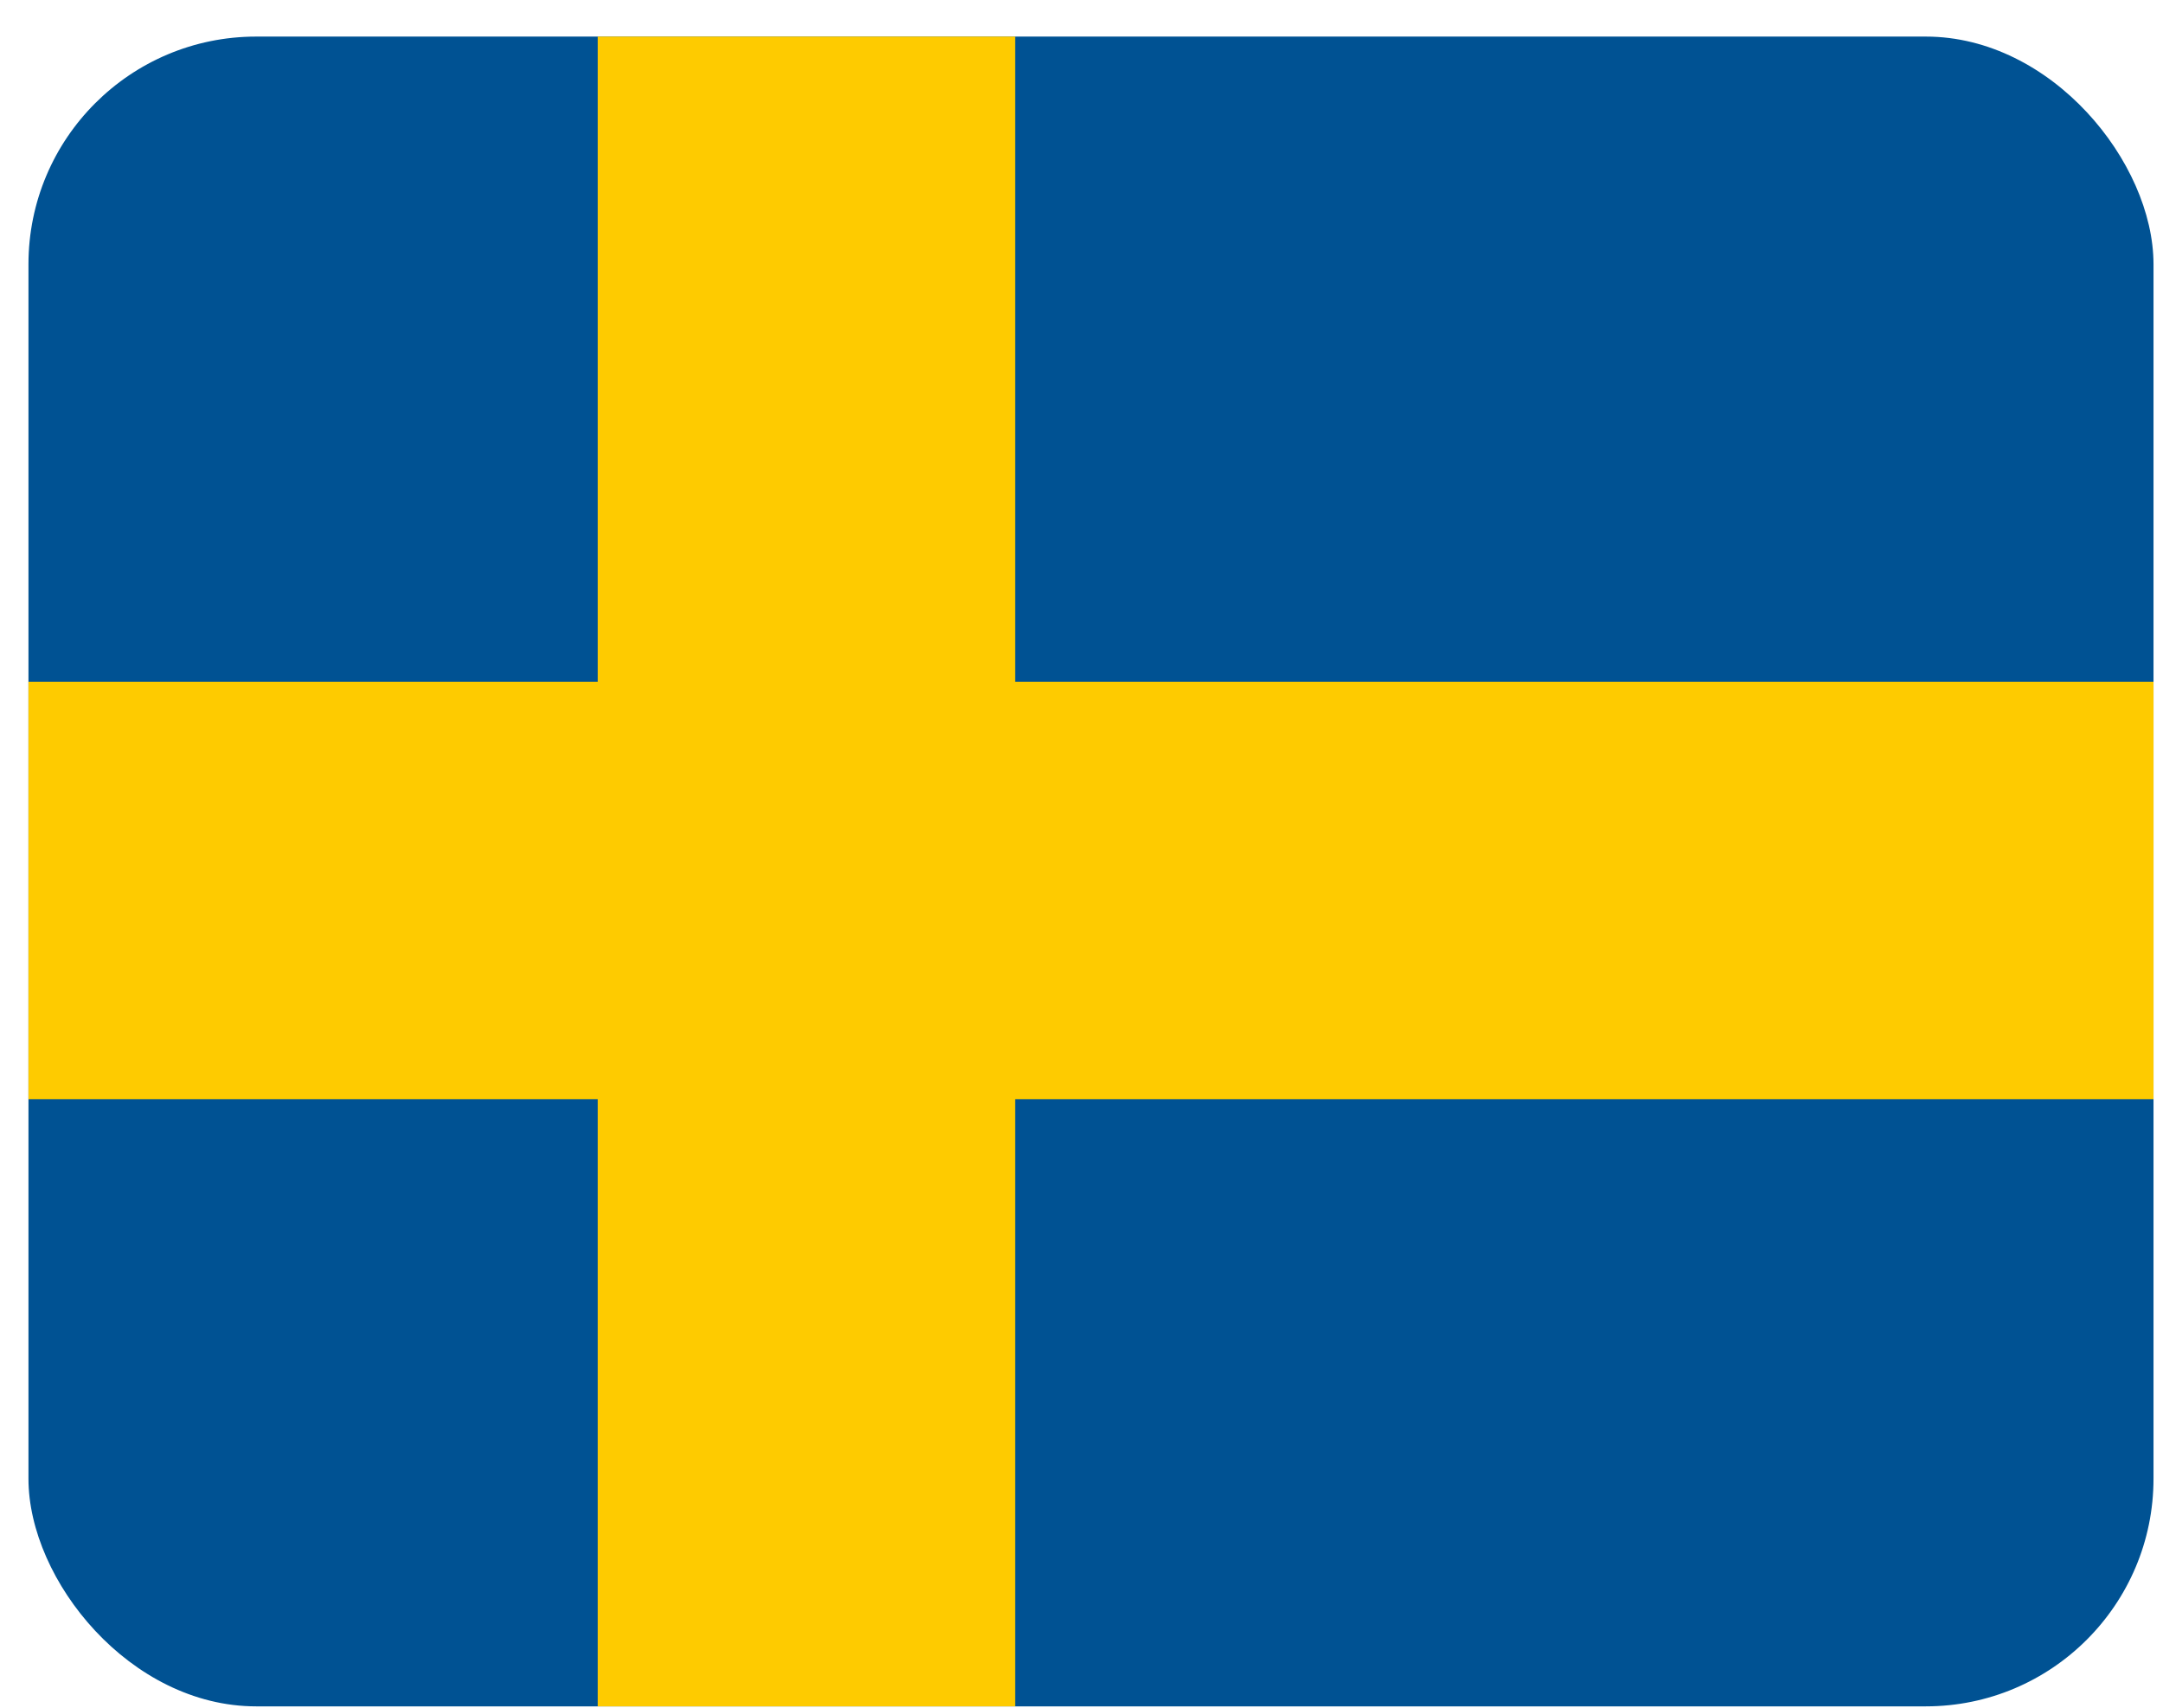
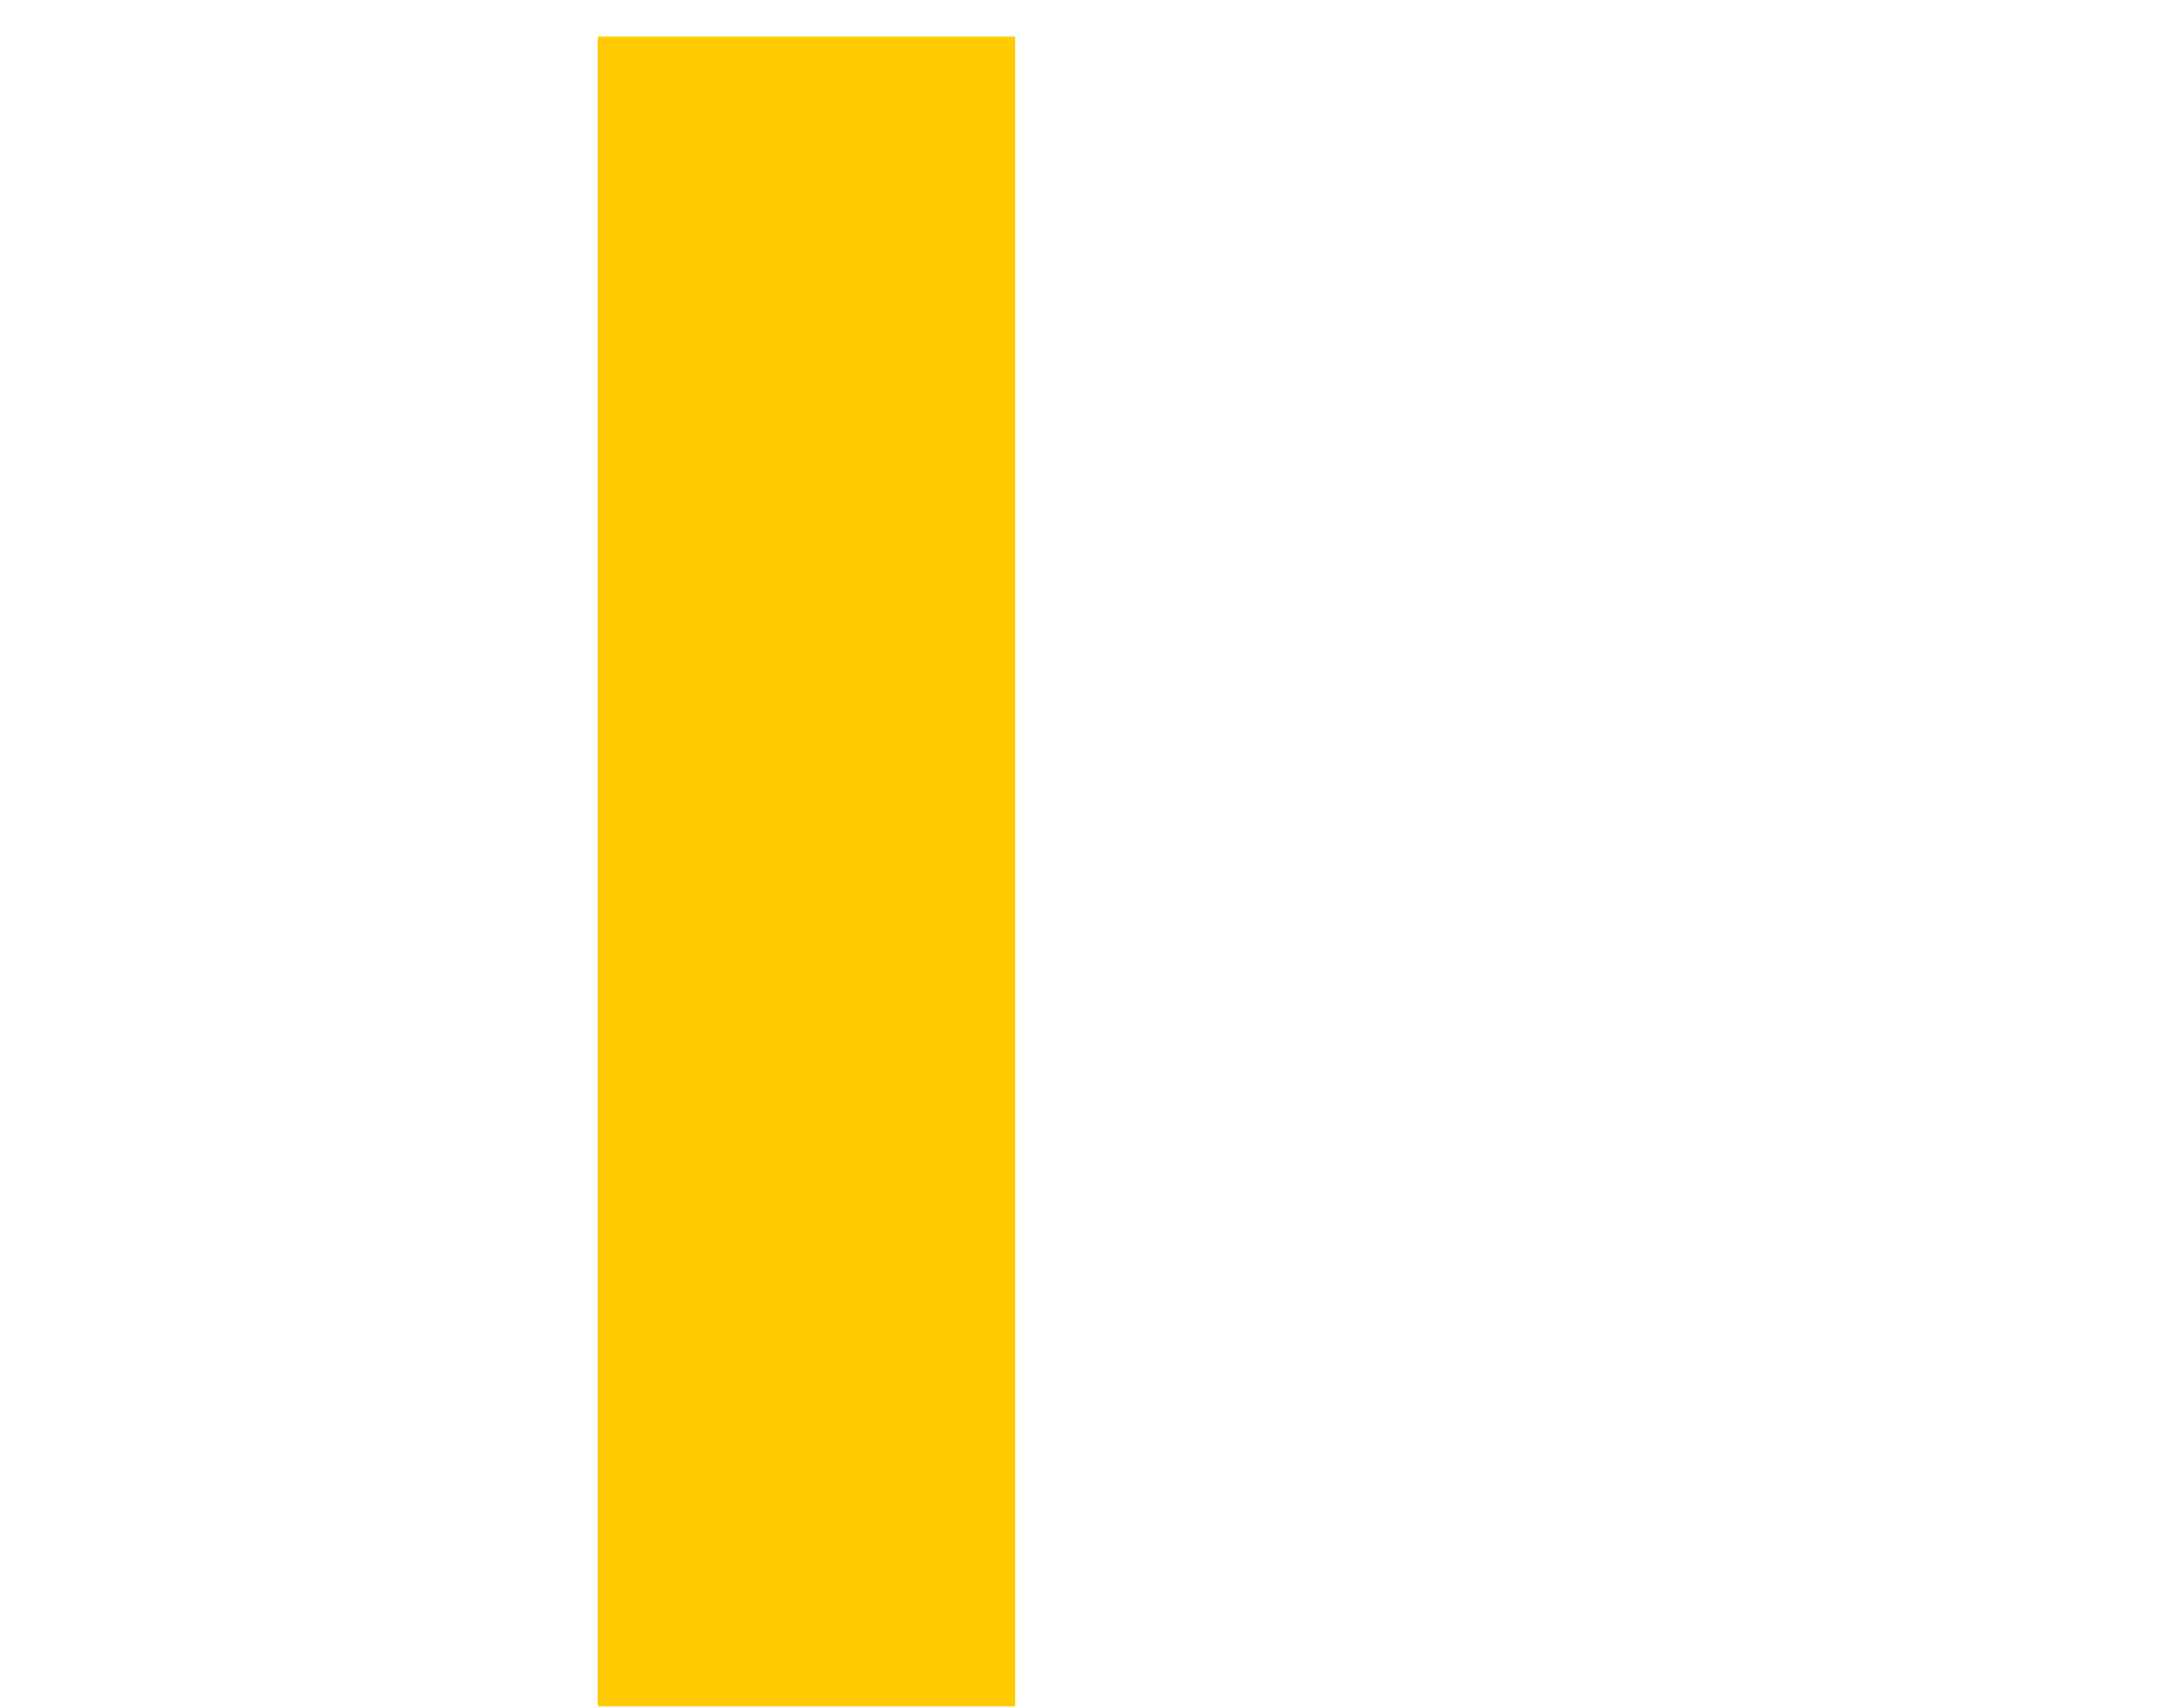
<svg xmlns="http://www.w3.org/2000/svg" width="57" height="45" viewBox="0 0 57 45" fill="none">
-   <rect x="0.75" y="0.964" width="56" height="44" rx="6" fill="#005293" />
  <rect x="15.751" y="0.964" width="11" height="44" fill="#FECB00" />
-   <rect x="0.75" y="28.964" width="11" height="56" transform="rotate(-90 0.75 28.964)" fill="#FECB00" />
</svg>